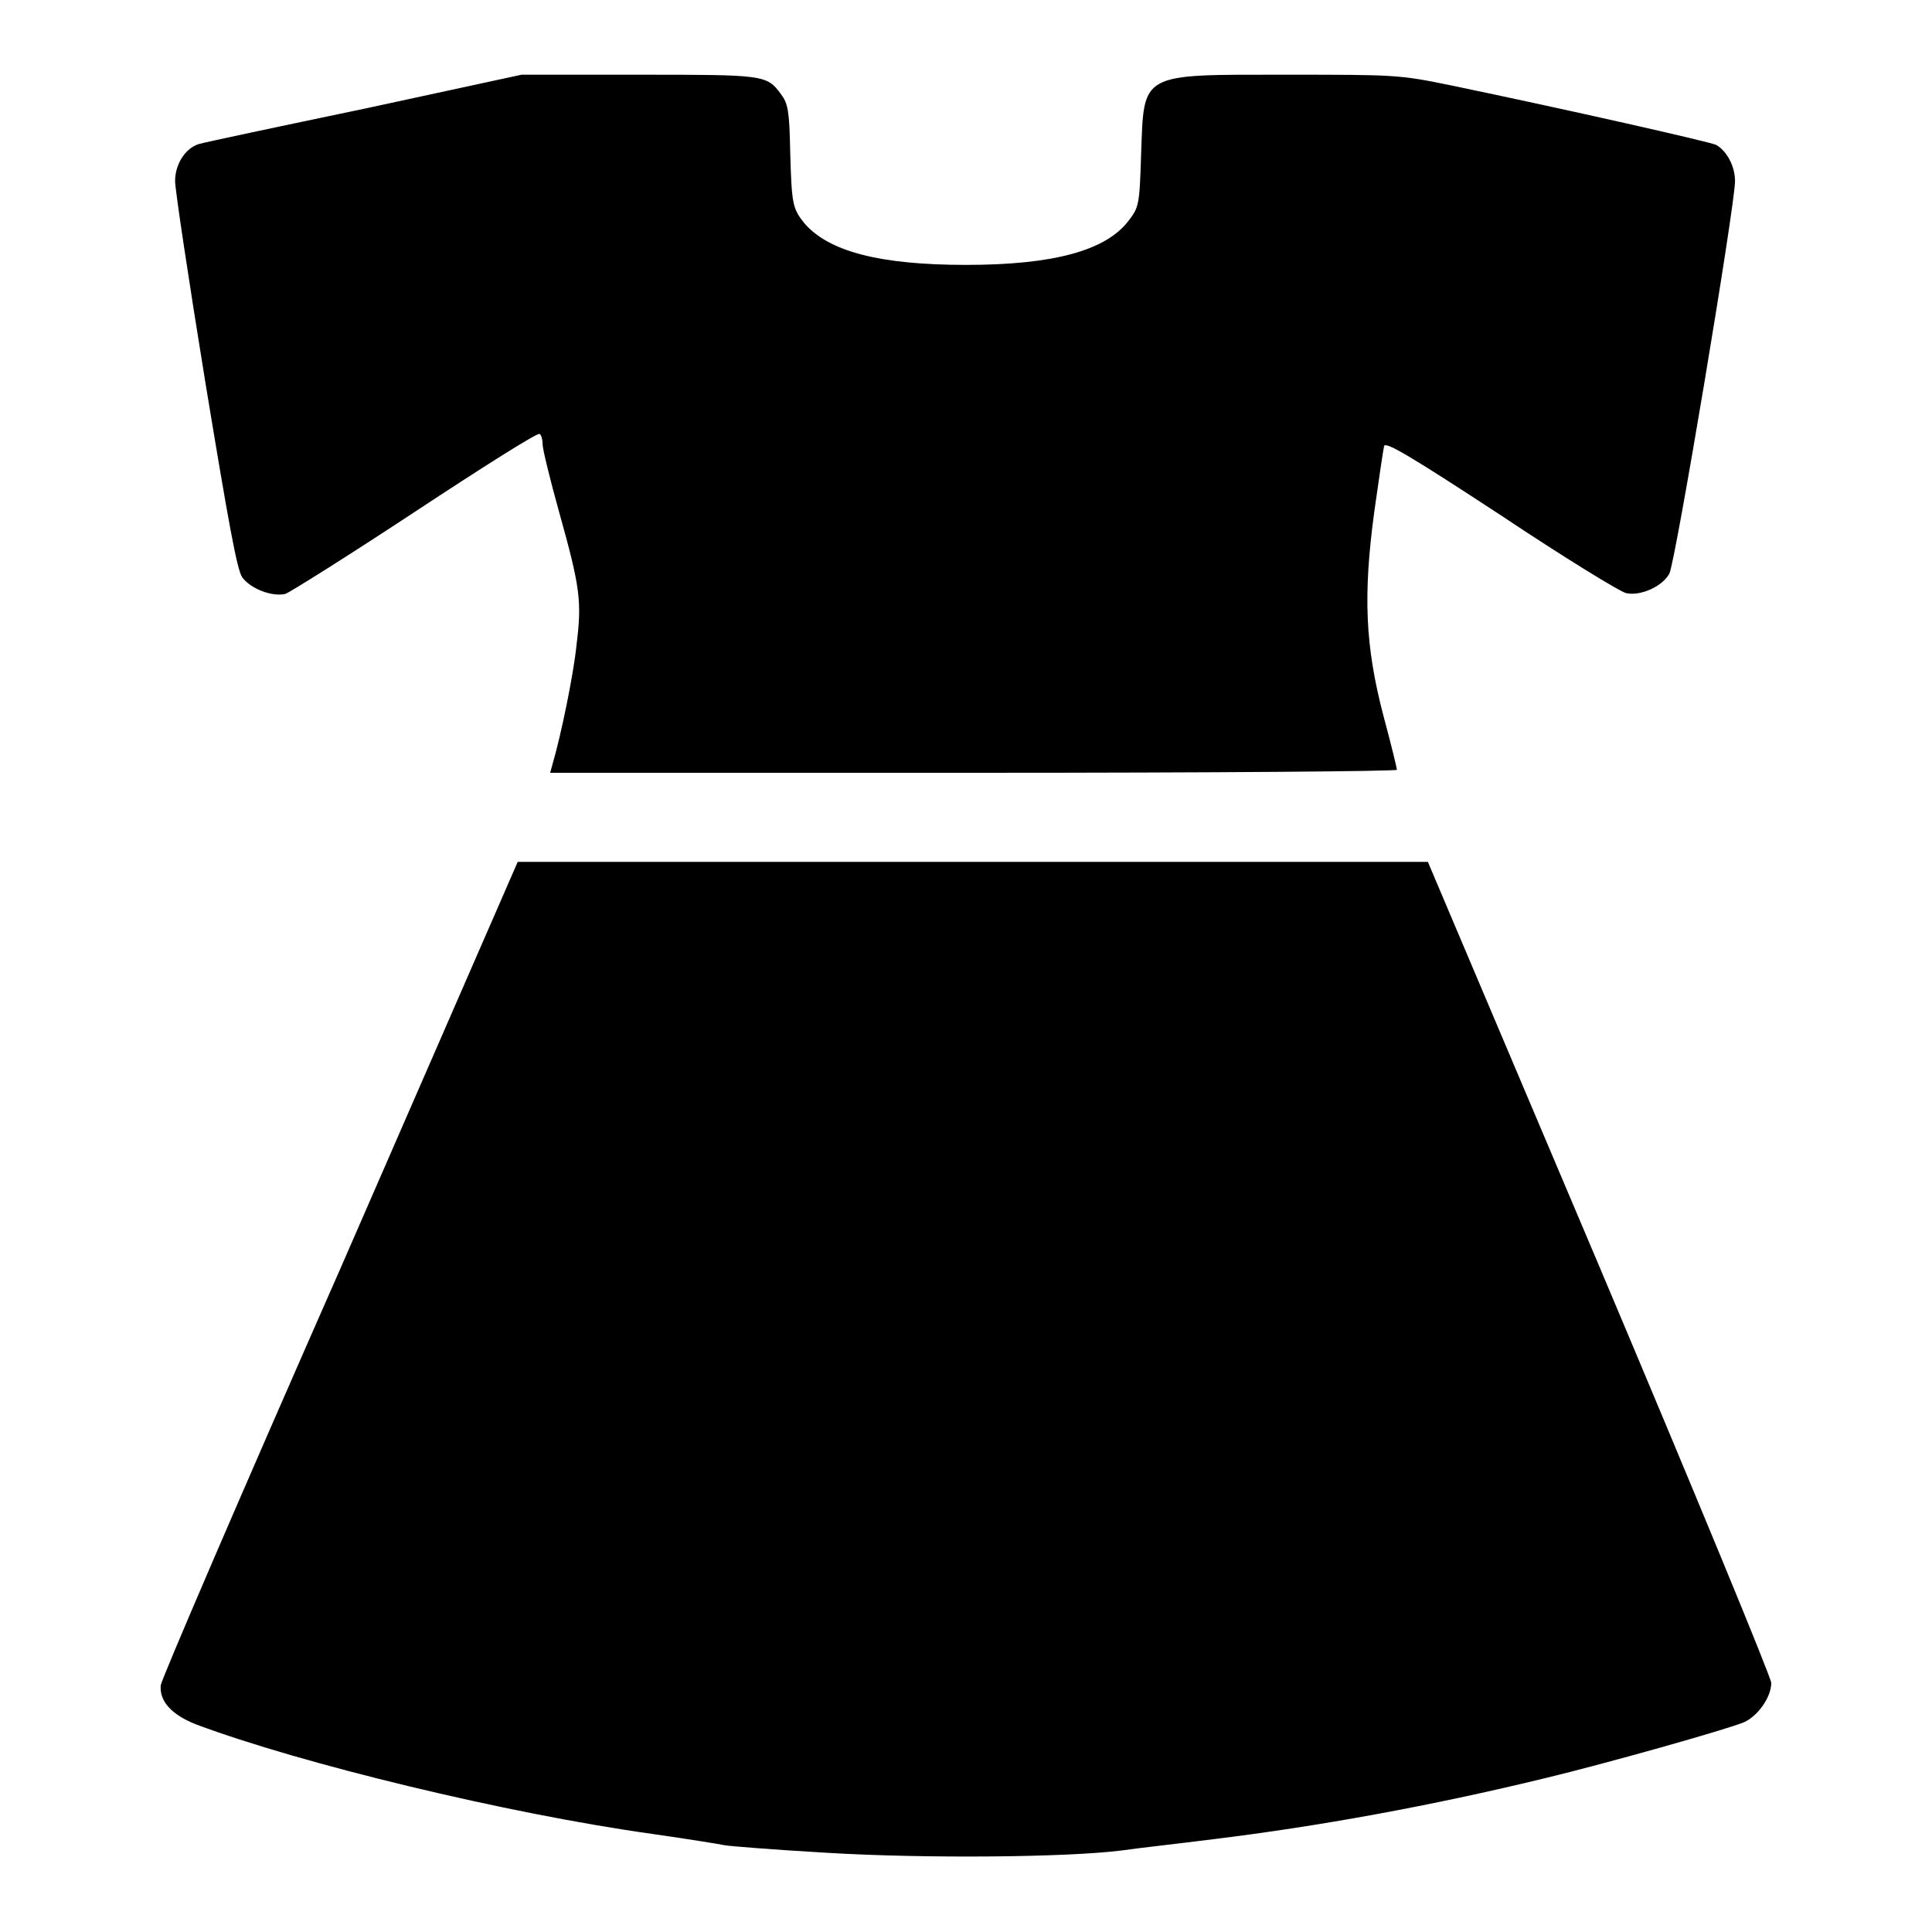
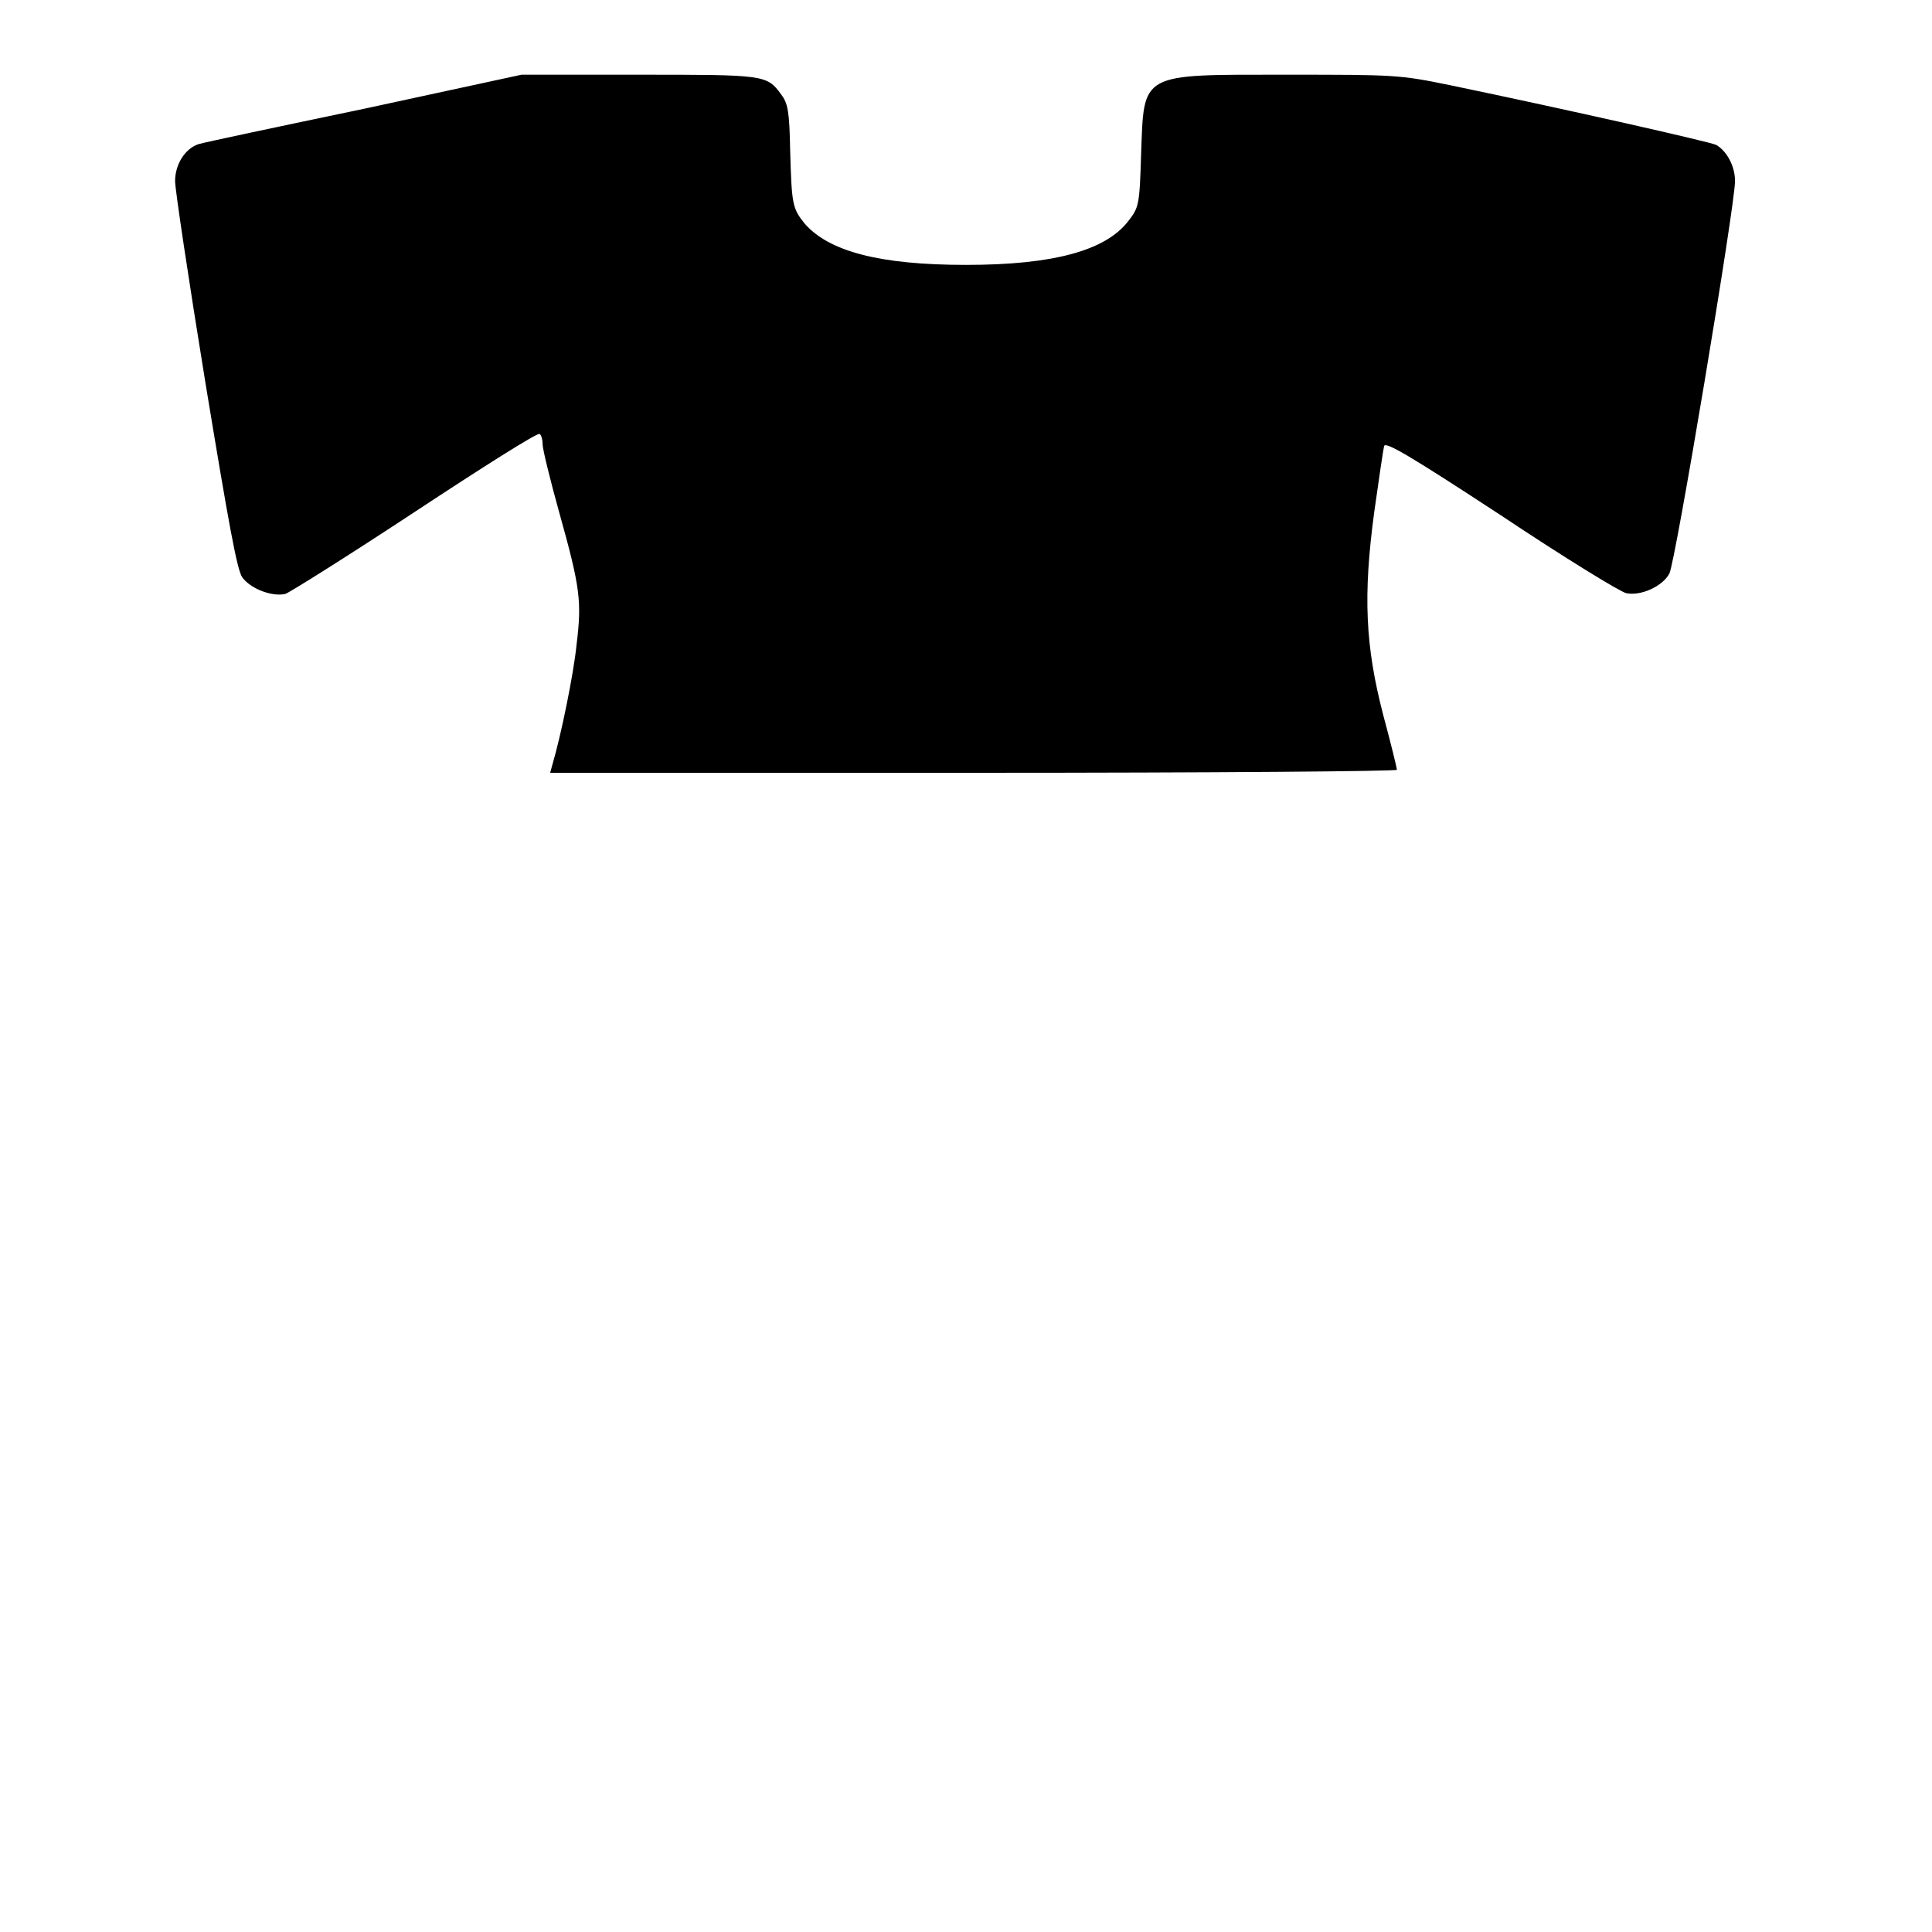
<svg xmlns="http://www.w3.org/2000/svg" version="1.1" x="0px" y="0px" viewBox="0 0 256 256" enable-background="new 0 0 256 256" xml:space="preserve">
  <g>
    <g>
      <g>
        <path fill="#000000" d="M48.3,14.4c-11.5,2.4-21.4,4.5-22,4.7c-1.8,0.6-3.1,2.7-3.1,4.9c0,1.1,1.8,13.1,4,26.6c3.1,18.8,4.2,24.9,4.9,25.9c1.1,1.5,3.9,2.6,5.7,2.2c0.6-0.2,8.4-5.1,17.2-10.9c8.8-5.8,16.2-10.5,16.5-10.3c0.2,0.1,0.4,0.7,0.4,1.4c0,0.6,1,4.7,2.2,9c2.8,10,3,11.8,2.3,17.5c-0.4,4-2.1,12.2-3.2,15.9l-0.3,1.1h56.1c32.3,0,56.1-0.2,56.1-0.4c0-0.2-0.8-3.5-1.8-7.2c-2.4-9.2-2.7-15.9-1.2-27c0.6-4.3,1.2-8.3,1.3-8.7c0.2-0.6,3.3,1.2,15.5,9.2c8.4,5.6,15.9,10.2,16.6,10.3c1.9,0.4,4.8-0.9,5.7-2.6c0.8-1.5,8.7-48.8,8.7-52c0-2-1.1-4-2.5-4.8c-0.8-0.4-19.8-4.7-35.2-7.9c-6.8-1.4-7.4-1.4-21.6-1.4c-19.7,0-19-0.4-19.4,10.6c-0.2,6.7-0.3,7-1.7,8.8c-3,3.9-9.9,5.8-21.5,5.8c-11.5,0-18.2-1.8-21.4-5.5c-1.6-2-1.7-2.5-1.9-9.7c-0.1-5.2-0.3-6.2-1.2-7.4c-1.9-2.6-2.2-2.6-18.9-2.6l-15.5,0L48.3,14.4z" />
-         <path fill="#000000" d="M45.1,168.1c-13,29.5-23.7,54.4-23.8,55.2c-0.2,2.1,1.4,3.9,4.7,5.2c13.9,5.2,41.1,11.8,60.4,14.5c4.9,0.7,9.2,1.4,9.6,1.5c0.4,0.1,6.5,0.6,13.5,1c13.3,0.8,32,0.6,39.1-0.3c2-0.3,7.5-0.9,12.2-1.5c13.9-1.7,28.8-4.4,44-8.1c7.9-1.9,23.9-6.4,26.3-7.4c1.8-0.8,3.6-3.3,3.6-5.2c0-0.7-10.2-25.4-22.7-55l-22.8-53.8h-60.3l-60.3,0L45.1,168.1z" />
      </g>
    </g>
  </g>
</svg>